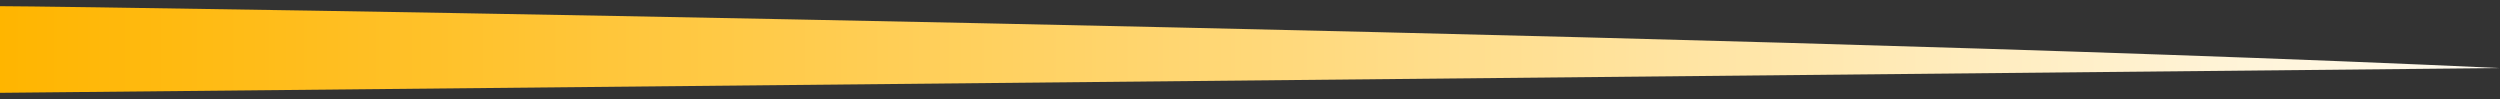
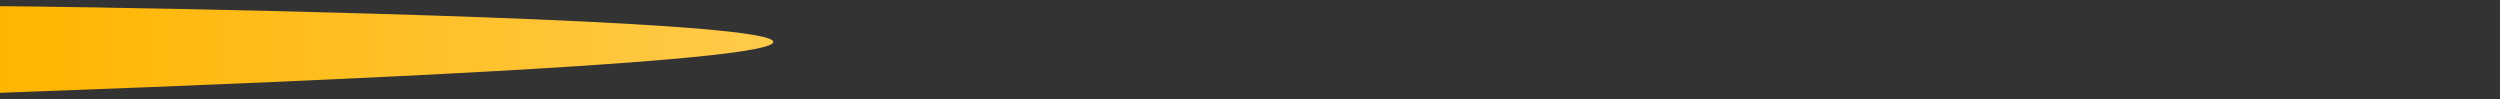
<svg xmlns="http://www.w3.org/2000/svg" preserveAspectRatio="none" class="rankingRight" width="101" height="4" viewBox="0 0 101 4" fill="none">
  <rect x="0" y="0" width="101" height="4" fill="#333333" stroke="none" />
-   <path d="M0 3.75L101 2.75C68.667 1.25 3.2 0.25 0 0.25V3.75Z" fill="url(#paint0_linear_2_2010)" />
+   <path d="M0 3.75C68.667 1.25 3.2 0.25 0 0.25V3.75Z" fill="url(#paint0_linear_2_2010)" />
  <defs>
    <linearGradient id="paint0_linear_2_2010" x1="107.012" y1="2.227" x2="4.98287e-07" y2="2.227" gradientUnits="userSpaceOnUse">
      <stop stop-color="#fff" />
      <stop offset="1" stop-color="#ffb500" />
    </linearGradient>
  </defs>
</svg>